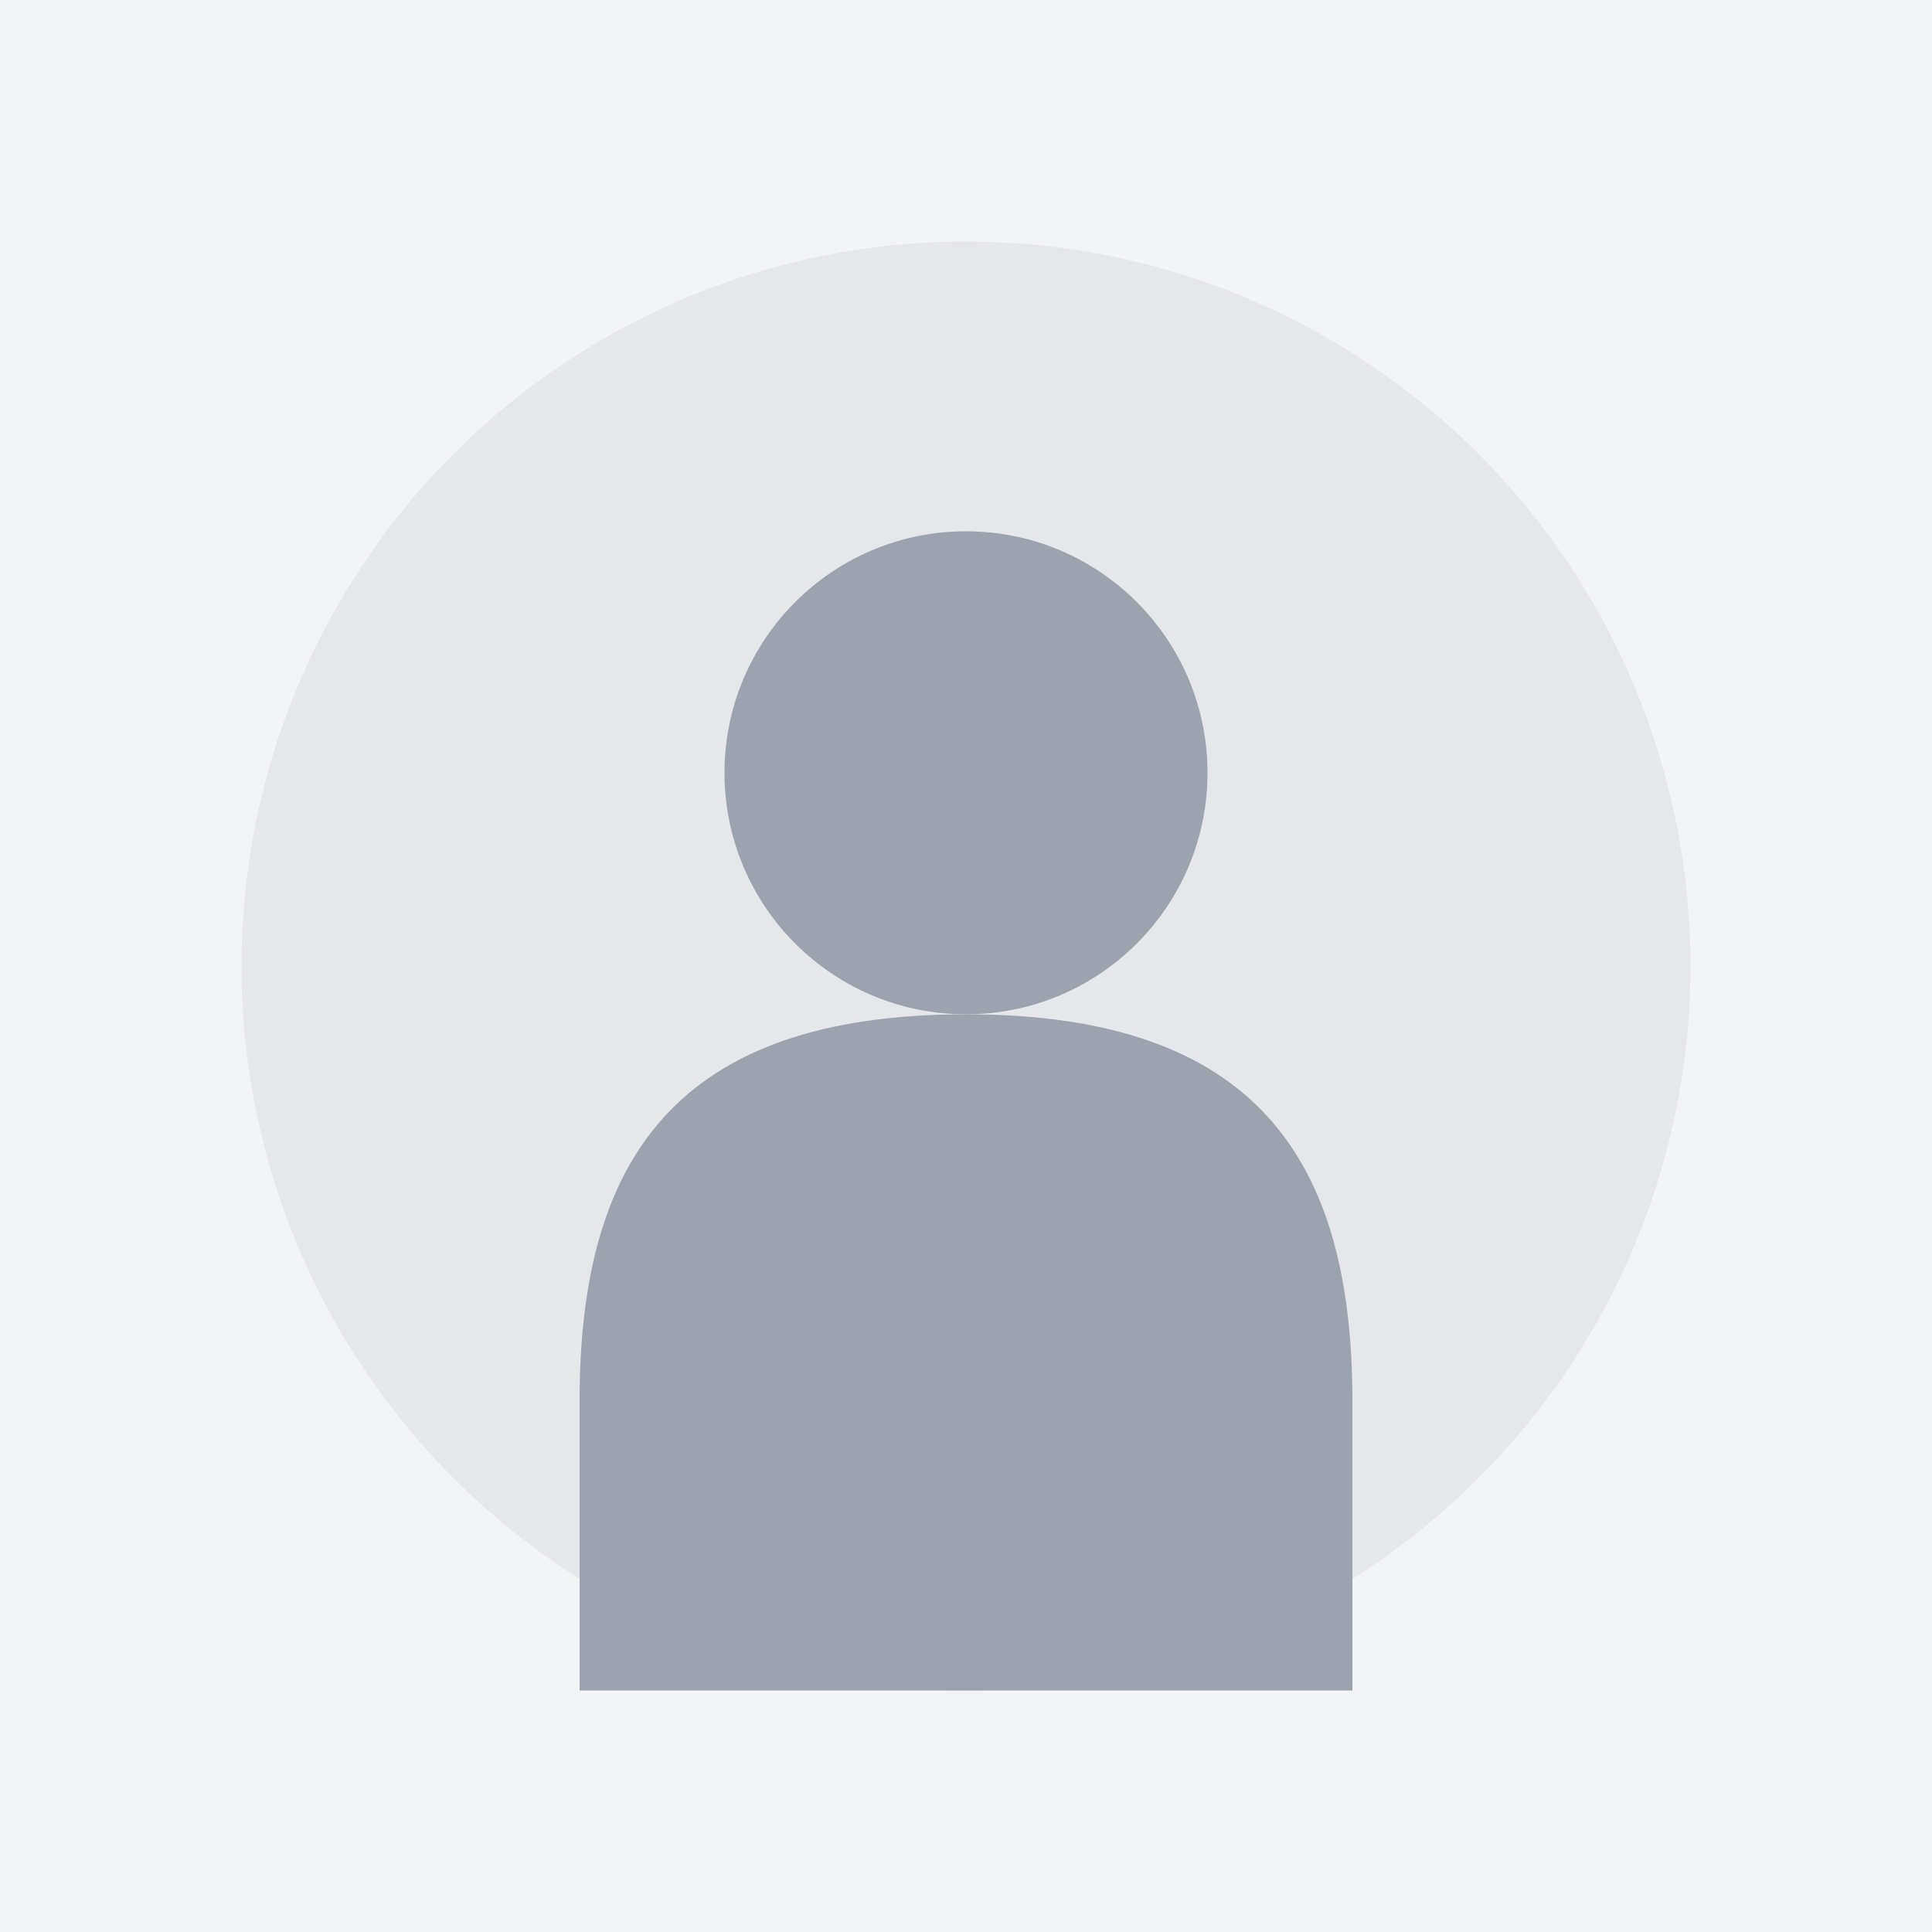
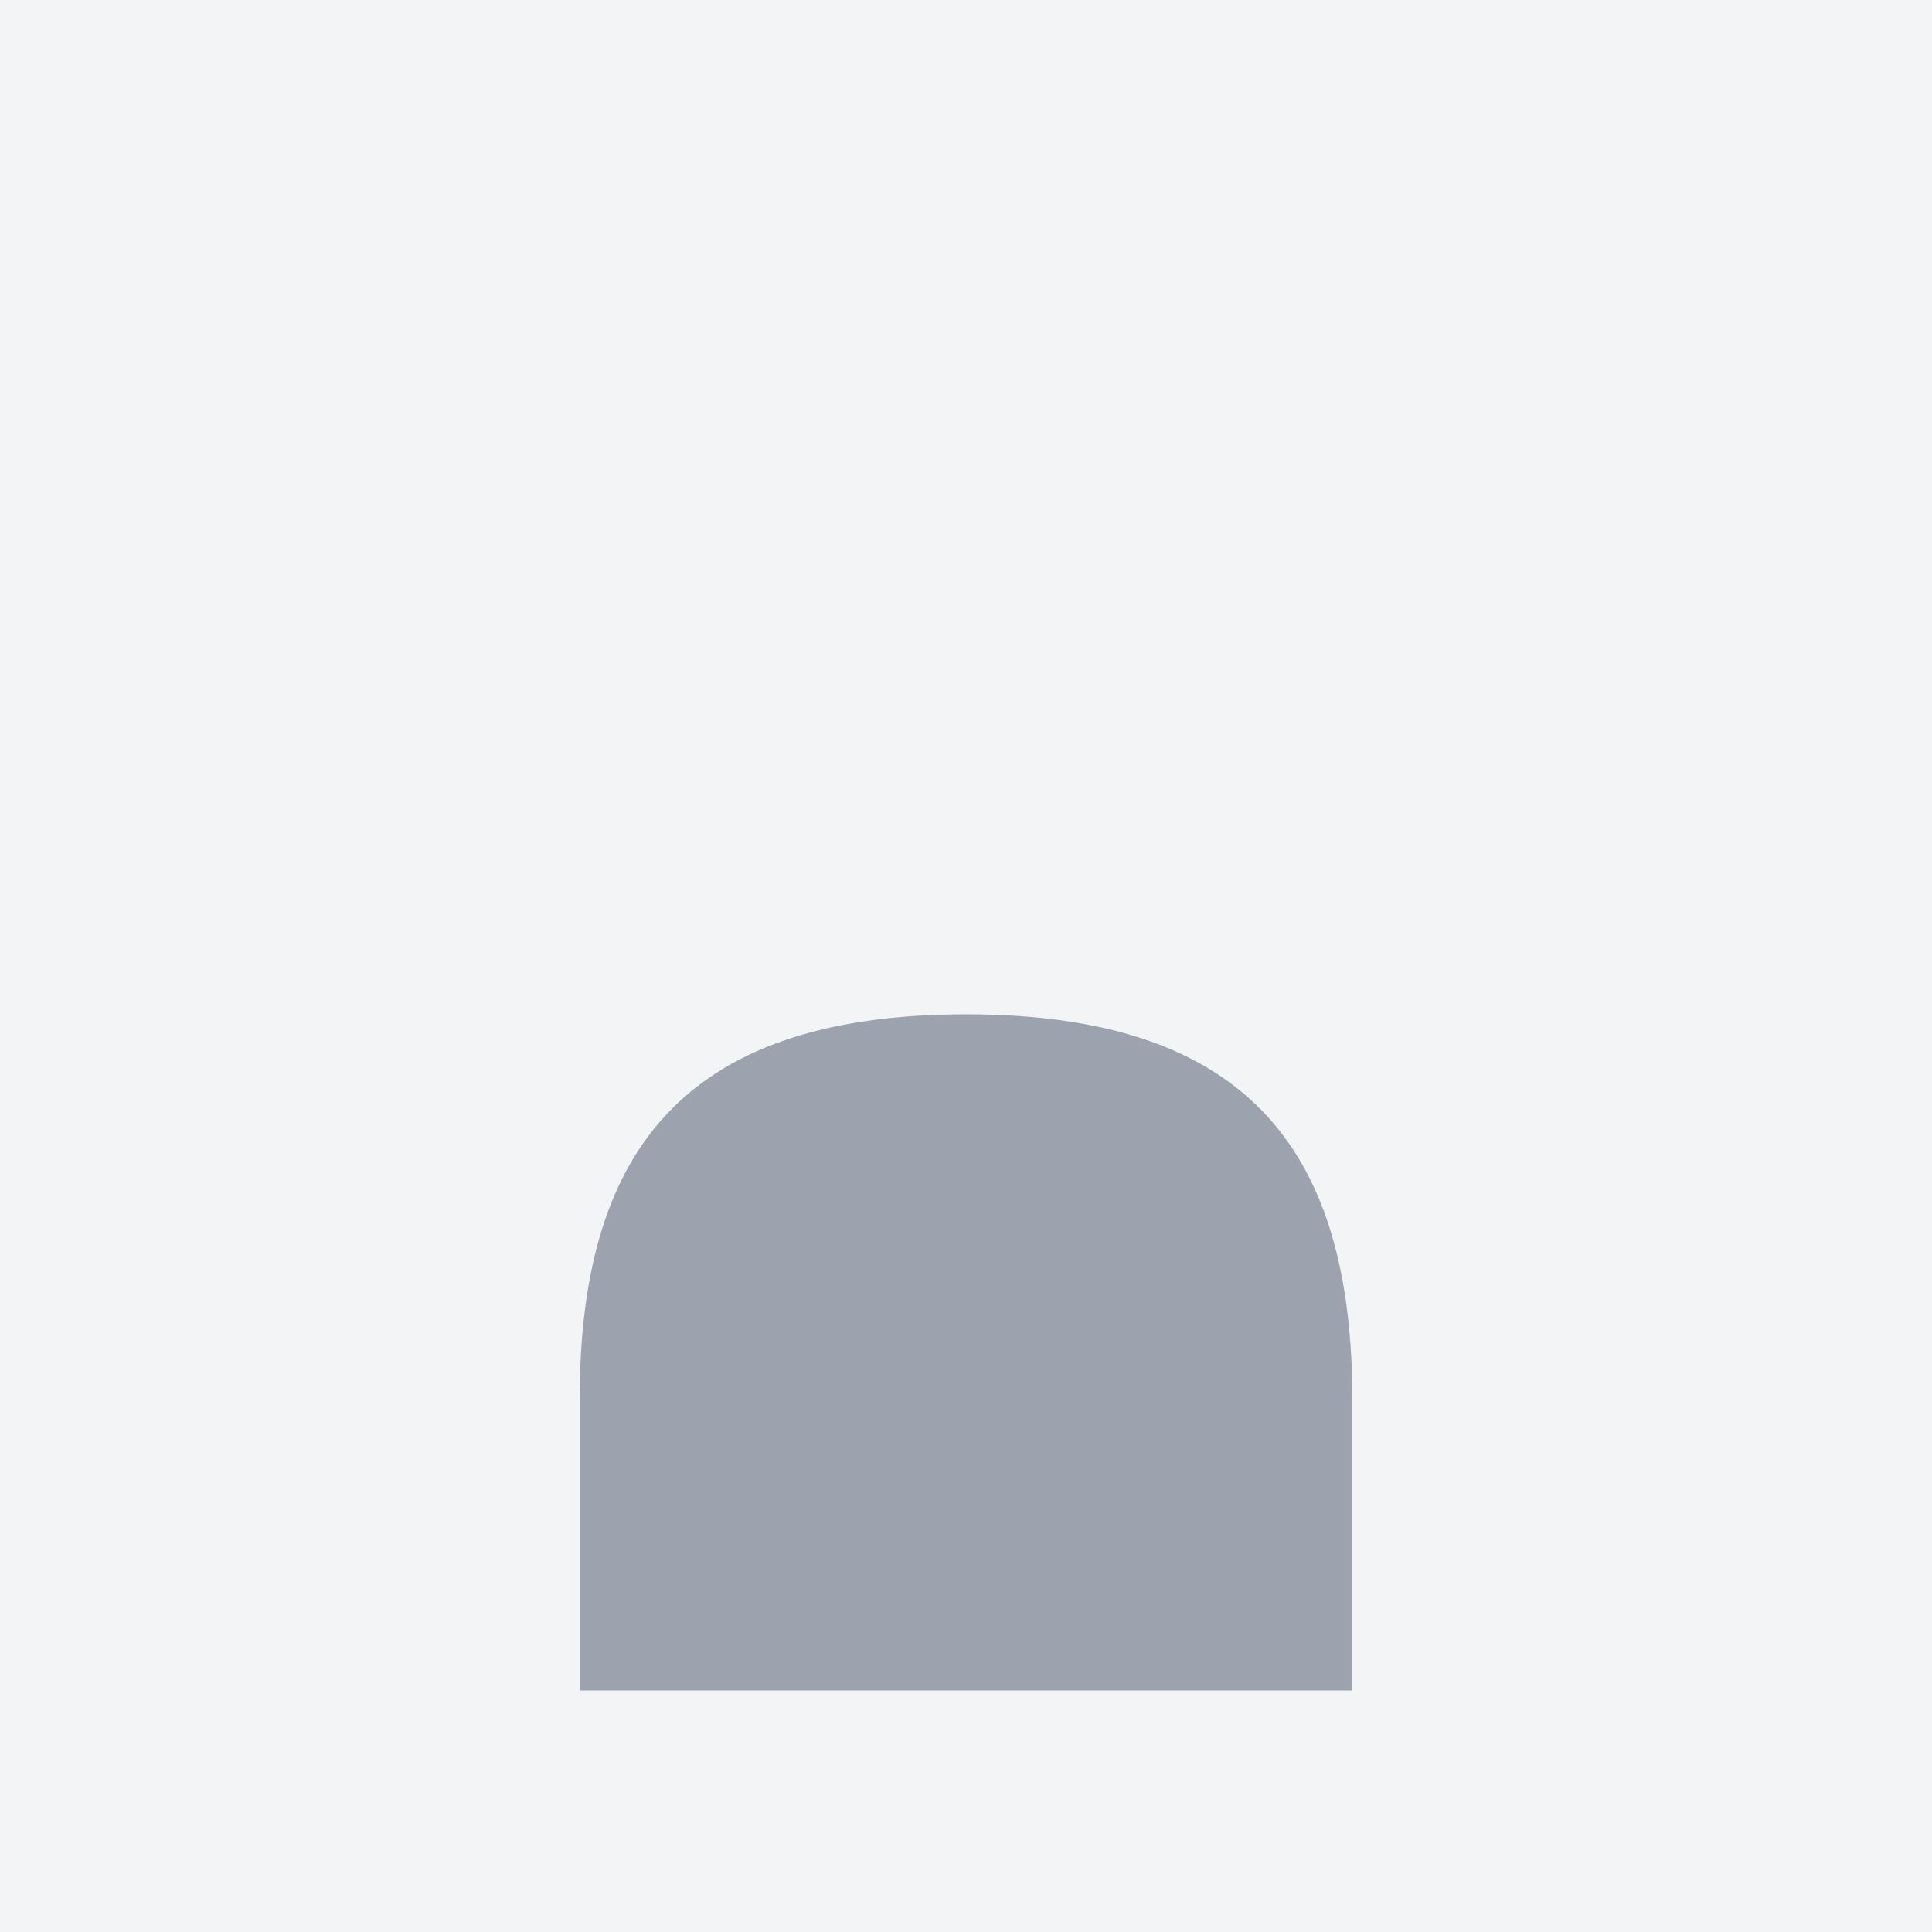
<svg xmlns="http://www.w3.org/2000/svg" width="400" height="400" viewBox="0 0 400 400">
  <rect width="400" height="400" fill="#f3f4f6" />
-   <circle cx="200" cy="200" r="150" fill="#e5e7eb" />
-   <circle cx="200" cy="160" r="50" fill="#9ca3af" />
  <path d="M 200 210             C 140 210, 120 240, 120 290            L 120 350            L 280 350            L 280 290            C 280 240, 260 210, 200 210 Z" fill="#9ca3af" />
</svg>